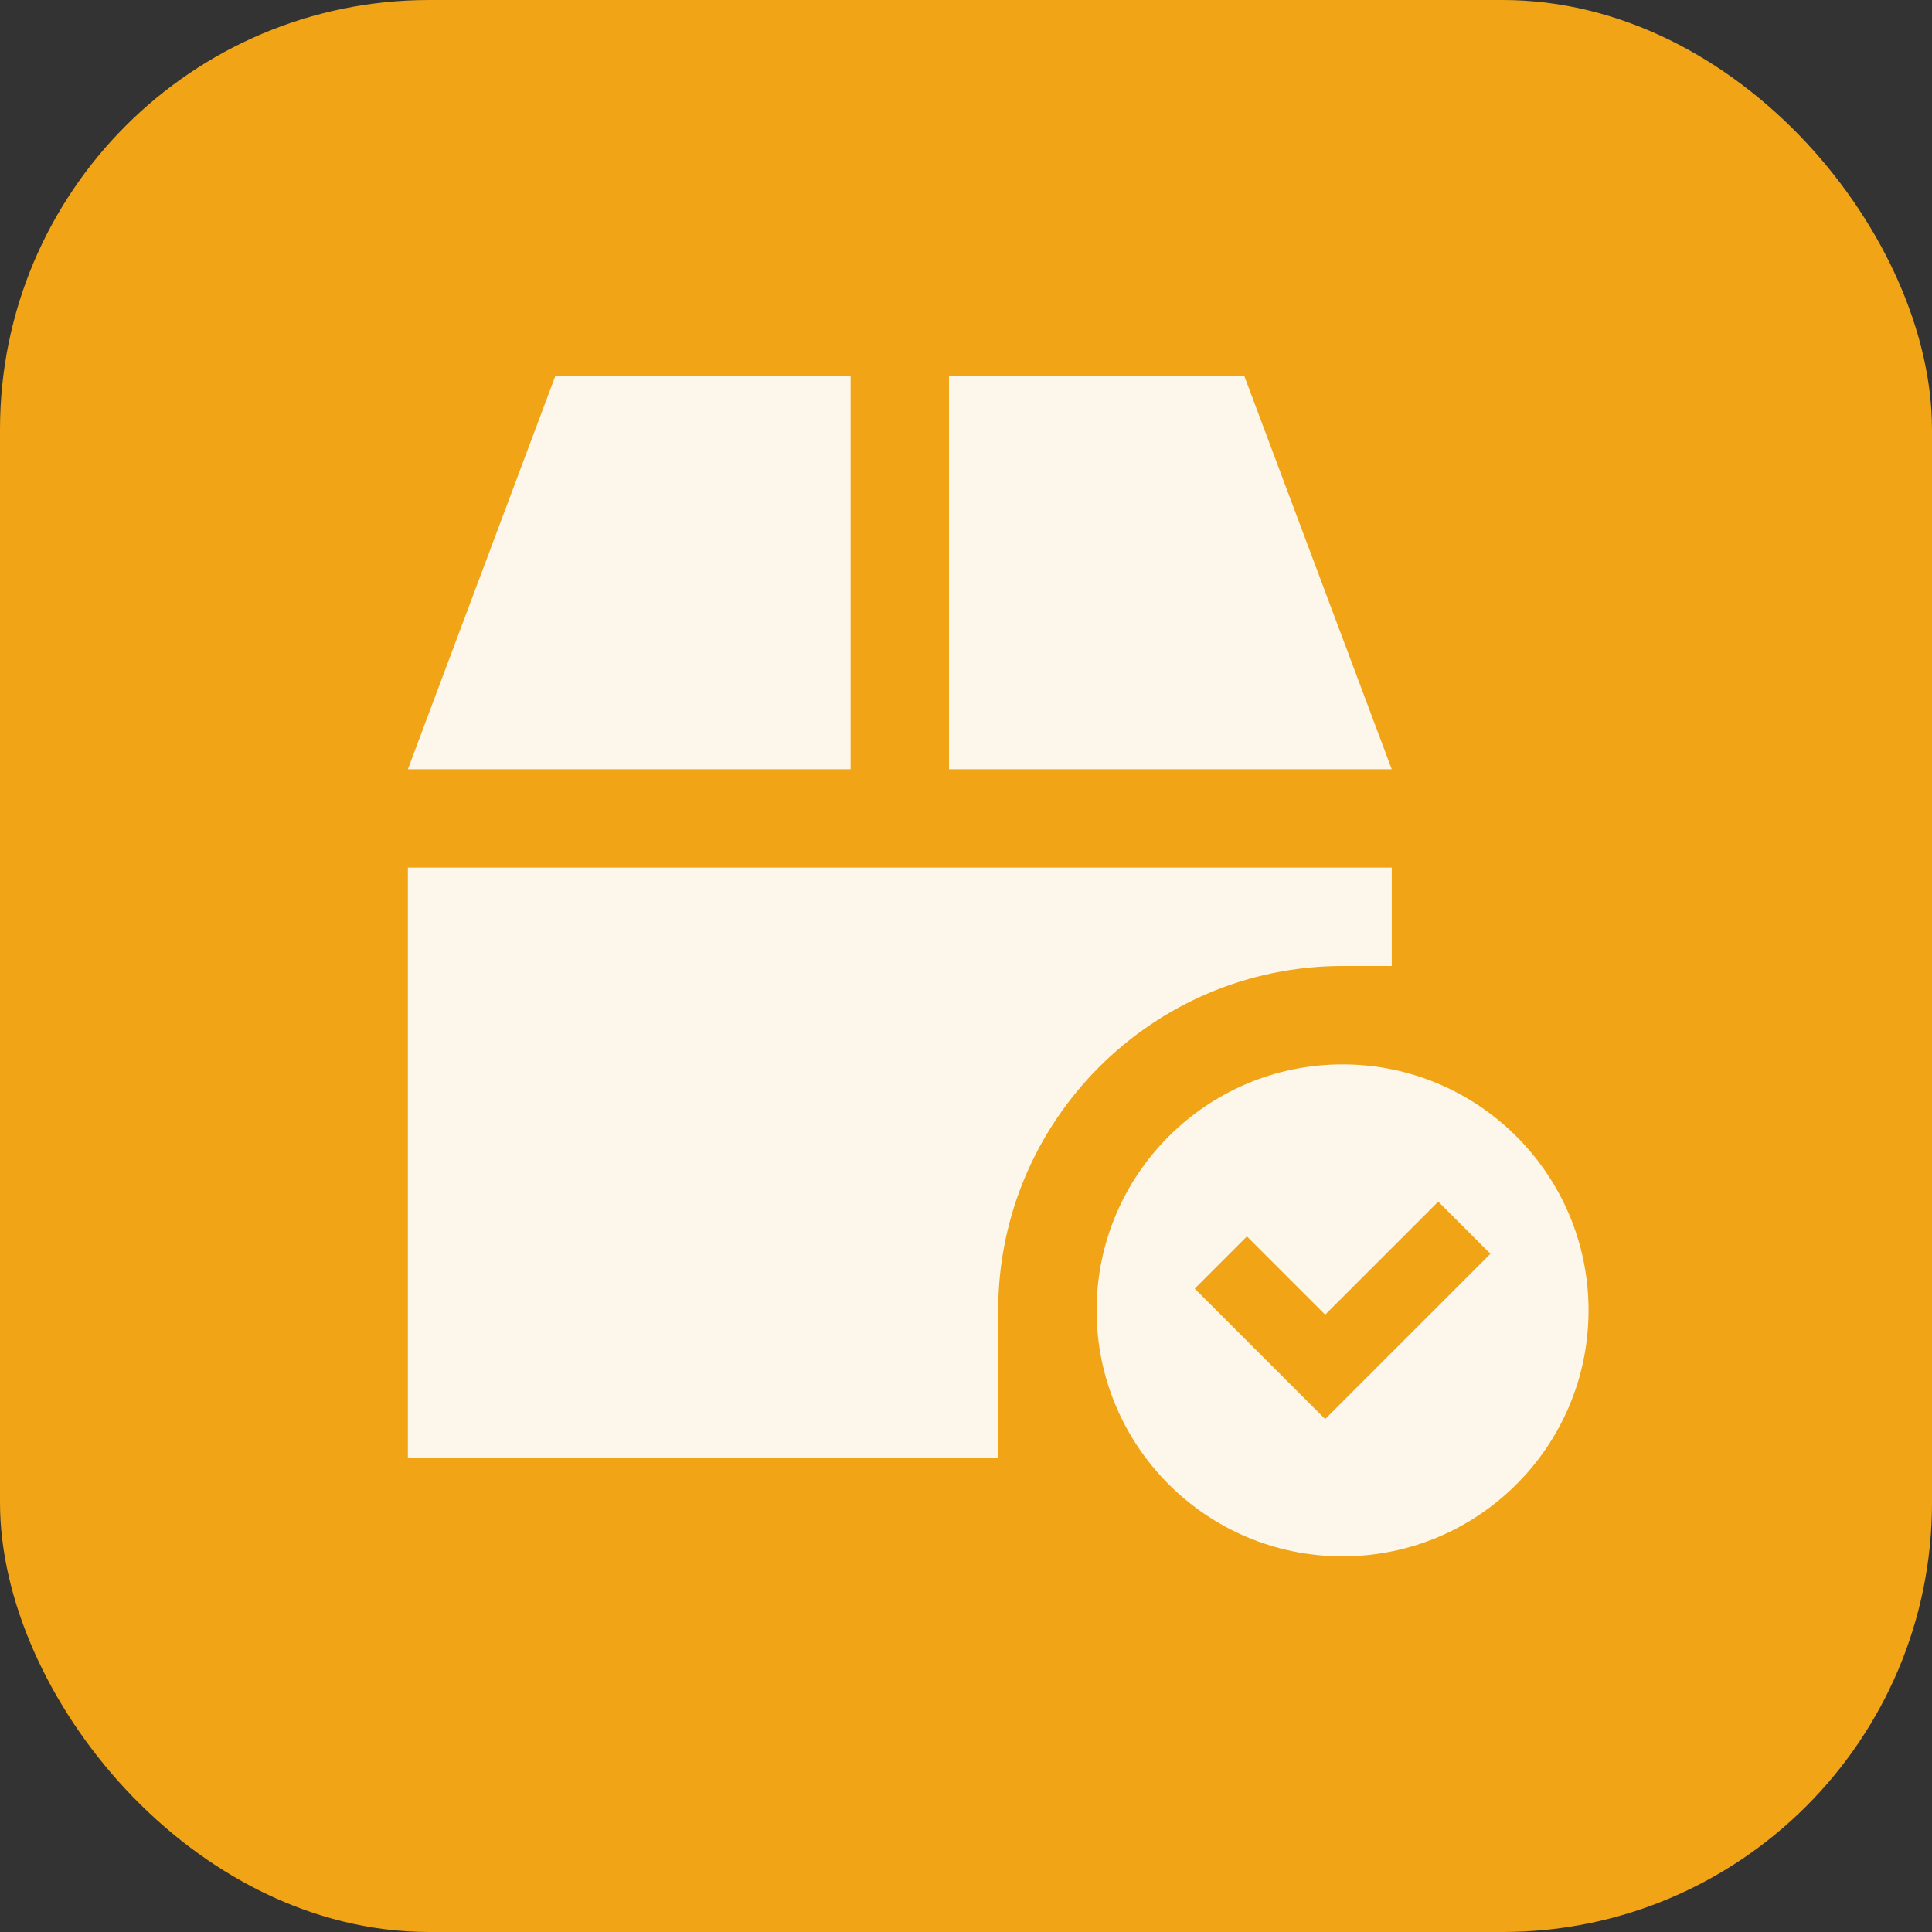
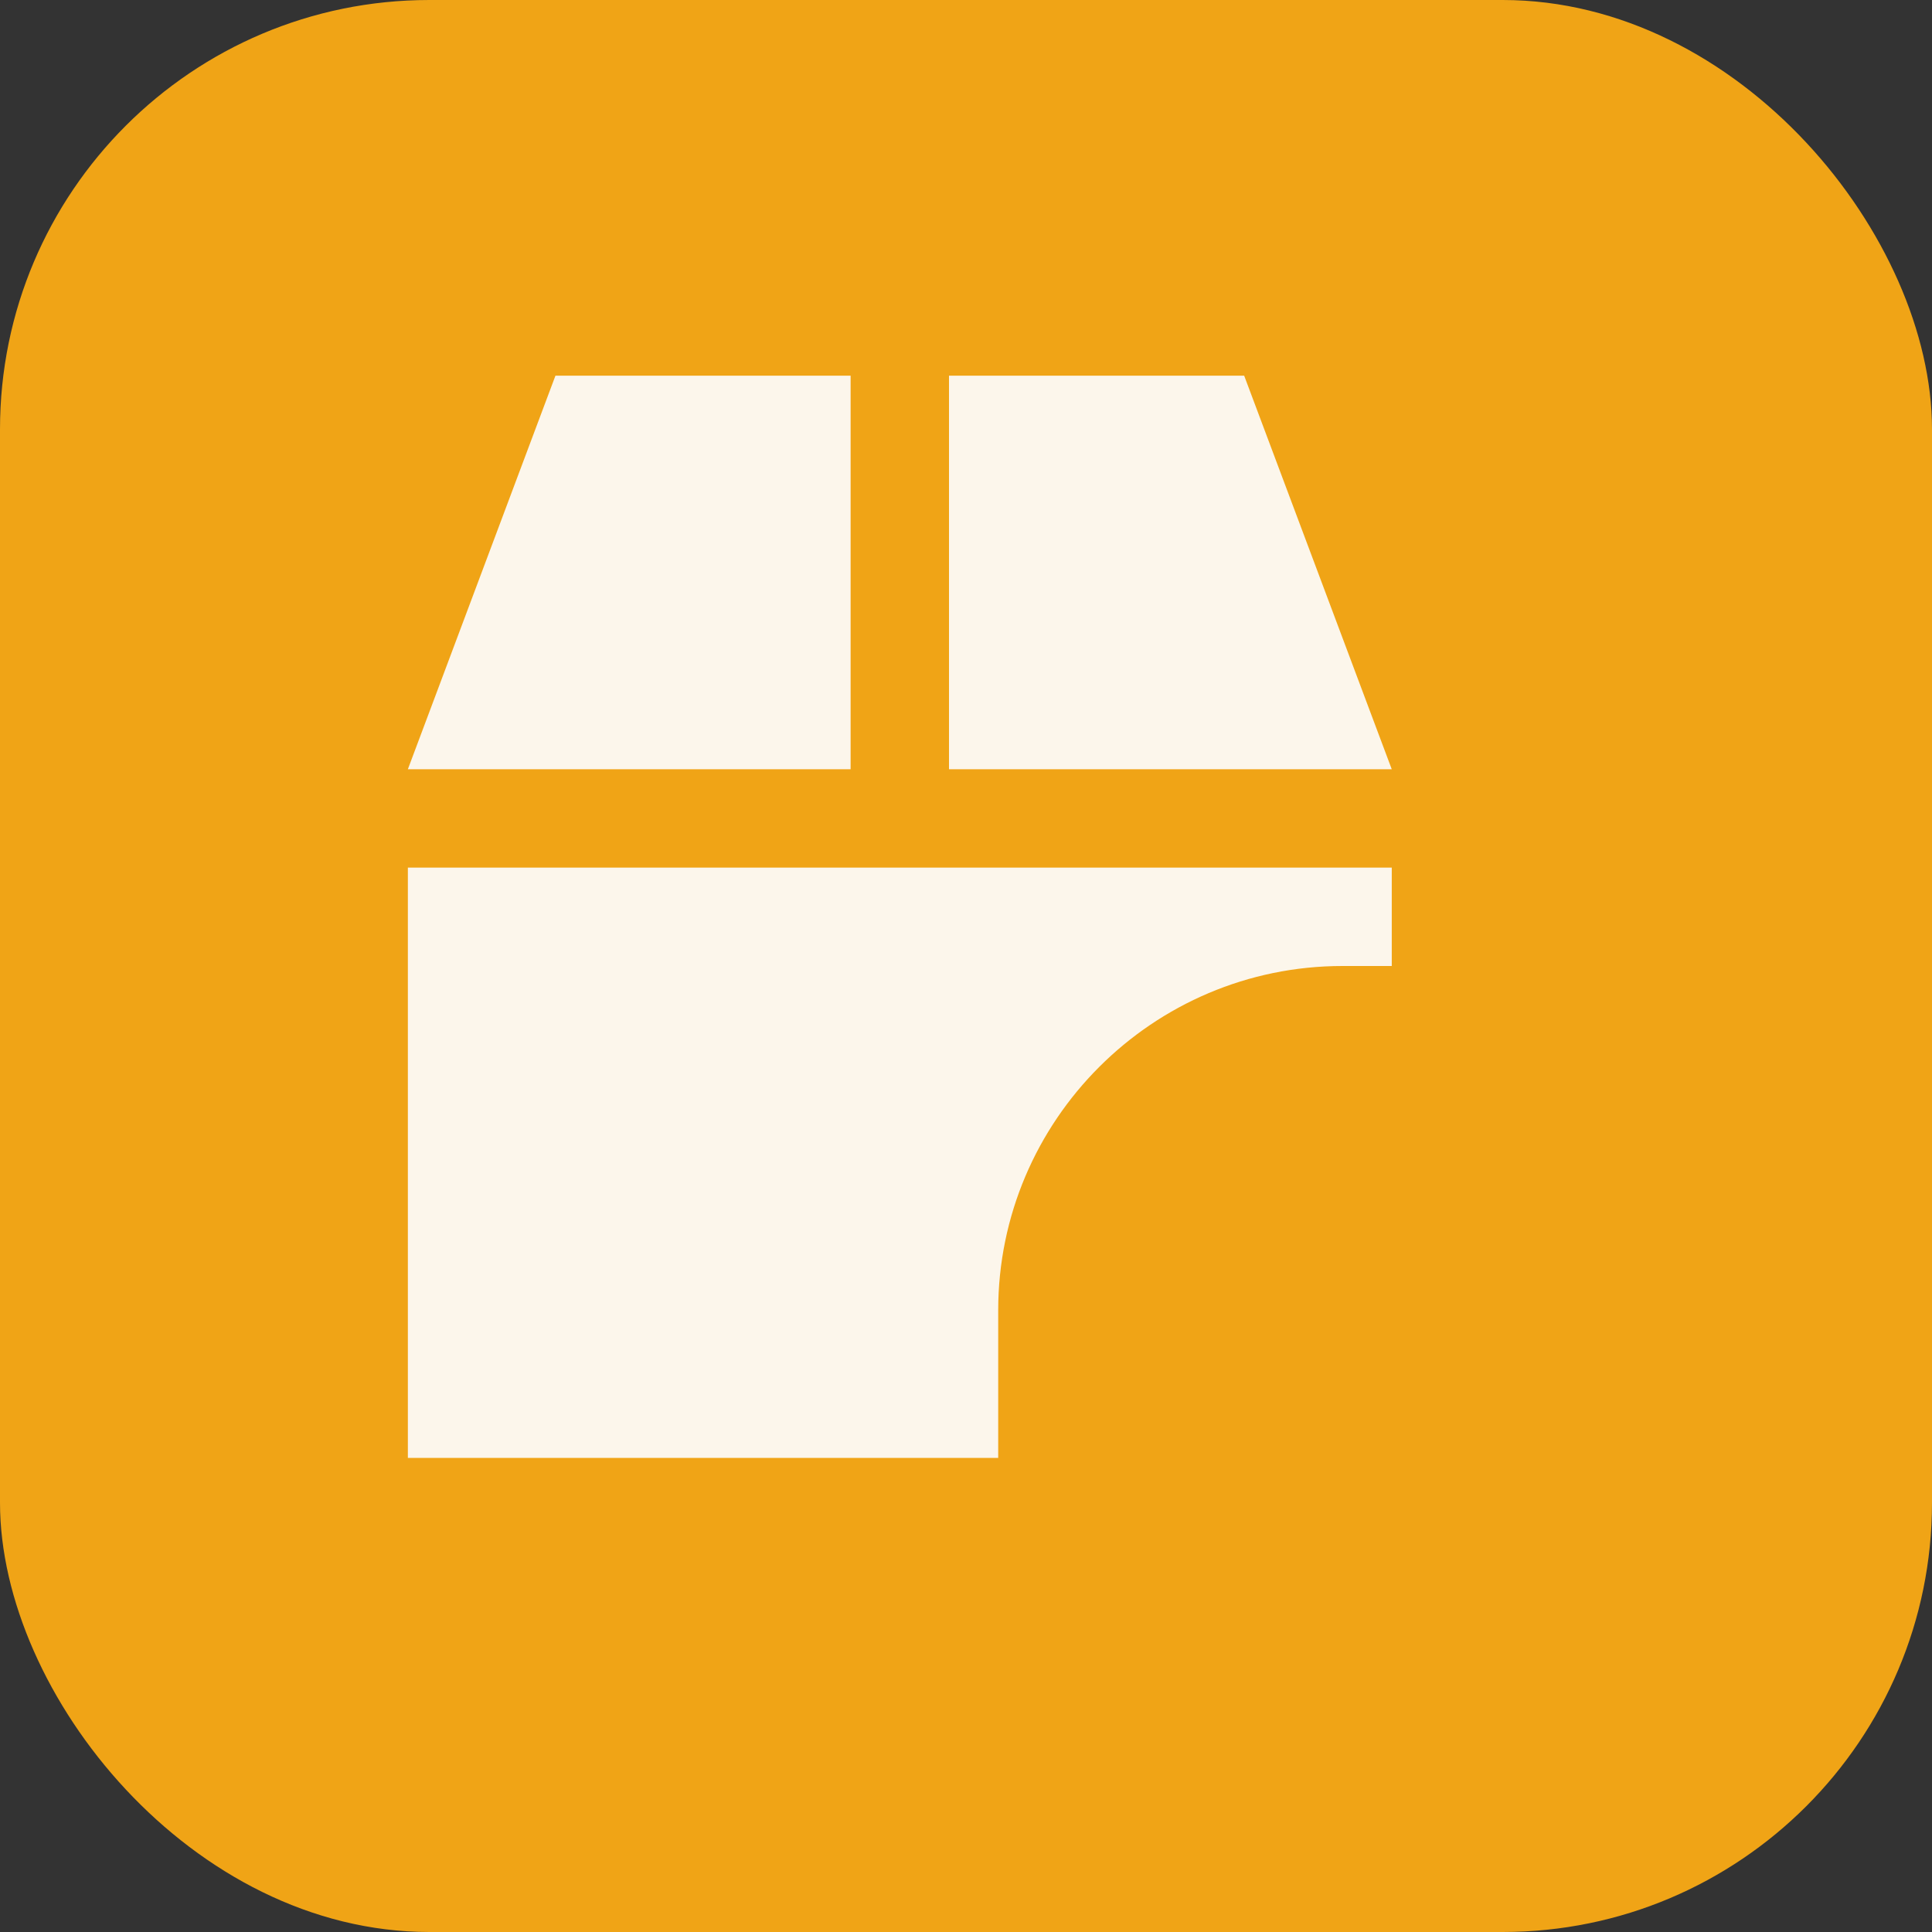
<svg xmlns="http://www.w3.org/2000/svg" width="90" height="90" viewBox="0 0 90 90" fill="none">
  <rect x="0" y="0" width="90" height="90" fill="#333333" stroke="none" />
  <rect width="90" height="90" rx="20" fill="#F0A416" />
-   <path d="M62.541 49.583C56.215 49.583 51.084 54.715 51.084 61.042C51.084 67.369 56.215 72.5 62.541 72.5C68.868 72.5 74 67.369 74 61.042C74 54.715 68.868 49.583 62.541 49.583ZM61.731 66.106L55.655 60.028L58.086 57.597L61.731 61.243L66.999 55.977L69.429 58.408L61.731 66.106Z" fill="#FCF6EB" />
  <path d="M39.625 17.5H25.875L19 35.834H39.625V17.5Z" fill="#FCF6EB" />
  <path d="M44.208 35.834H64.833L57.958 17.5H44.208V35.834Z" fill="#FCF6EB" />
  <path d="M46.5 61.041C46.5 52.197 53.697 45 62.541 45H64.834V40.416H19V67.916H46.5V61.041Z" fill="#FCF6EB" />
</svg>